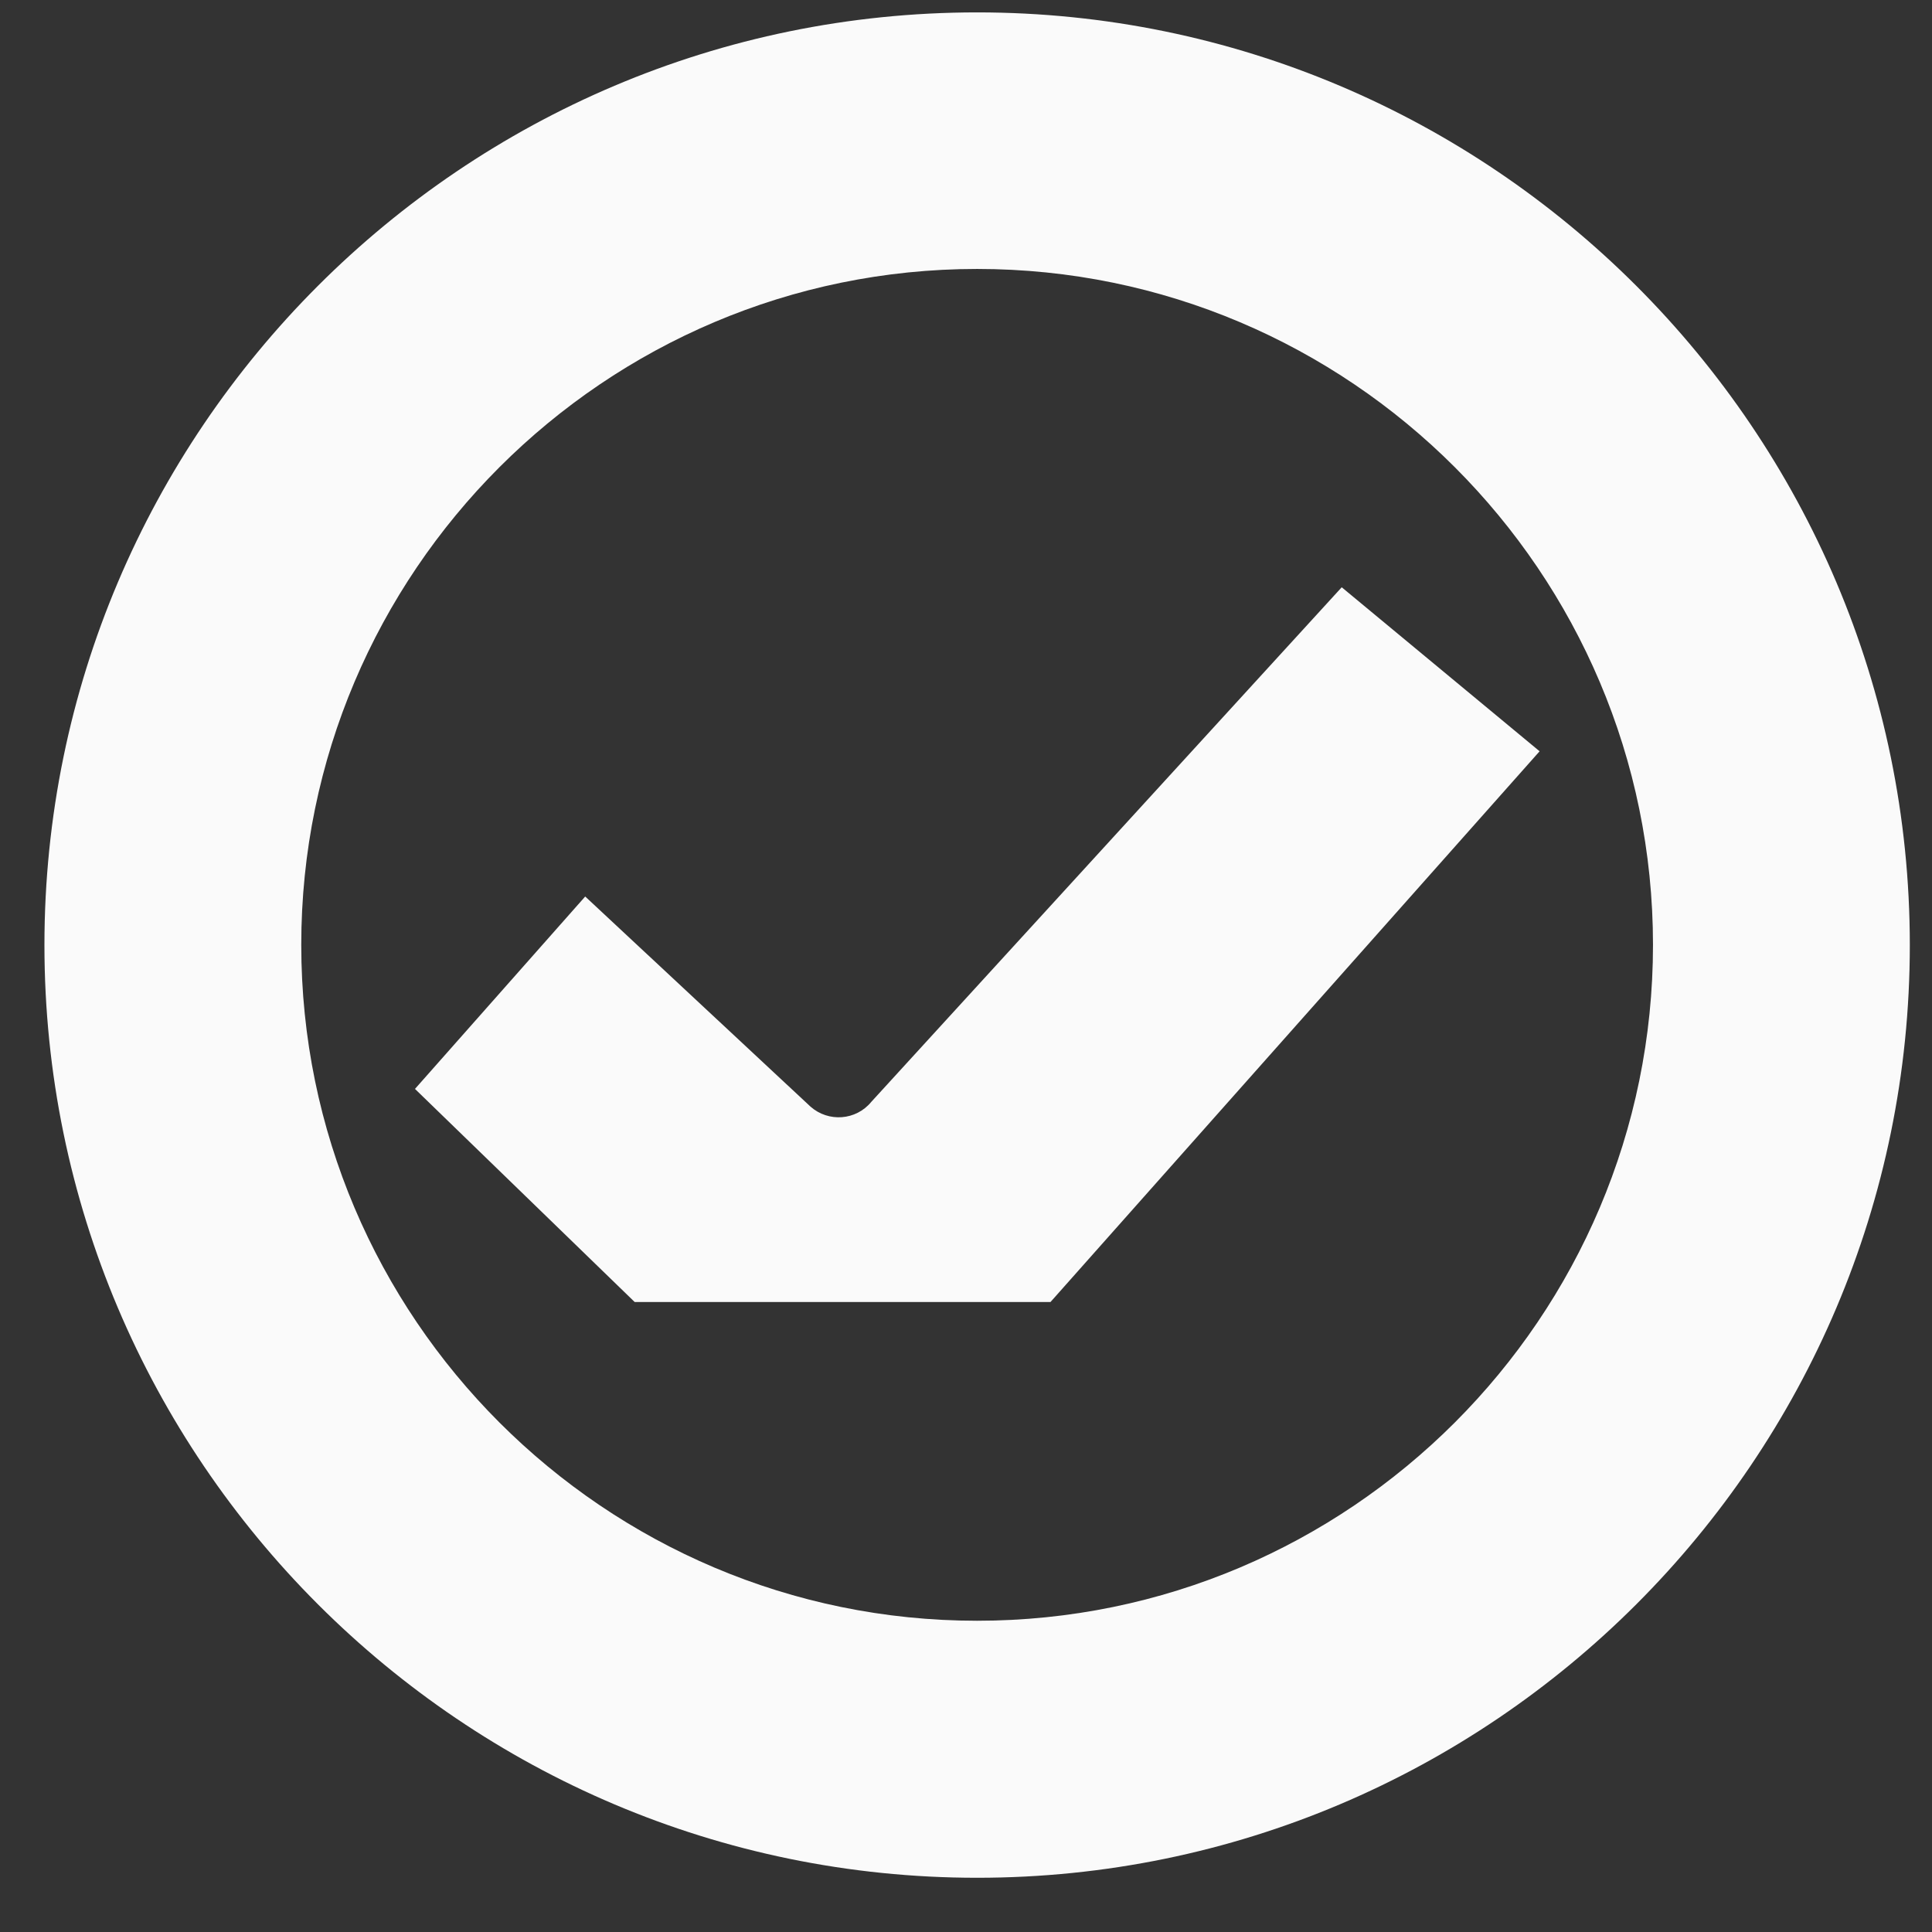
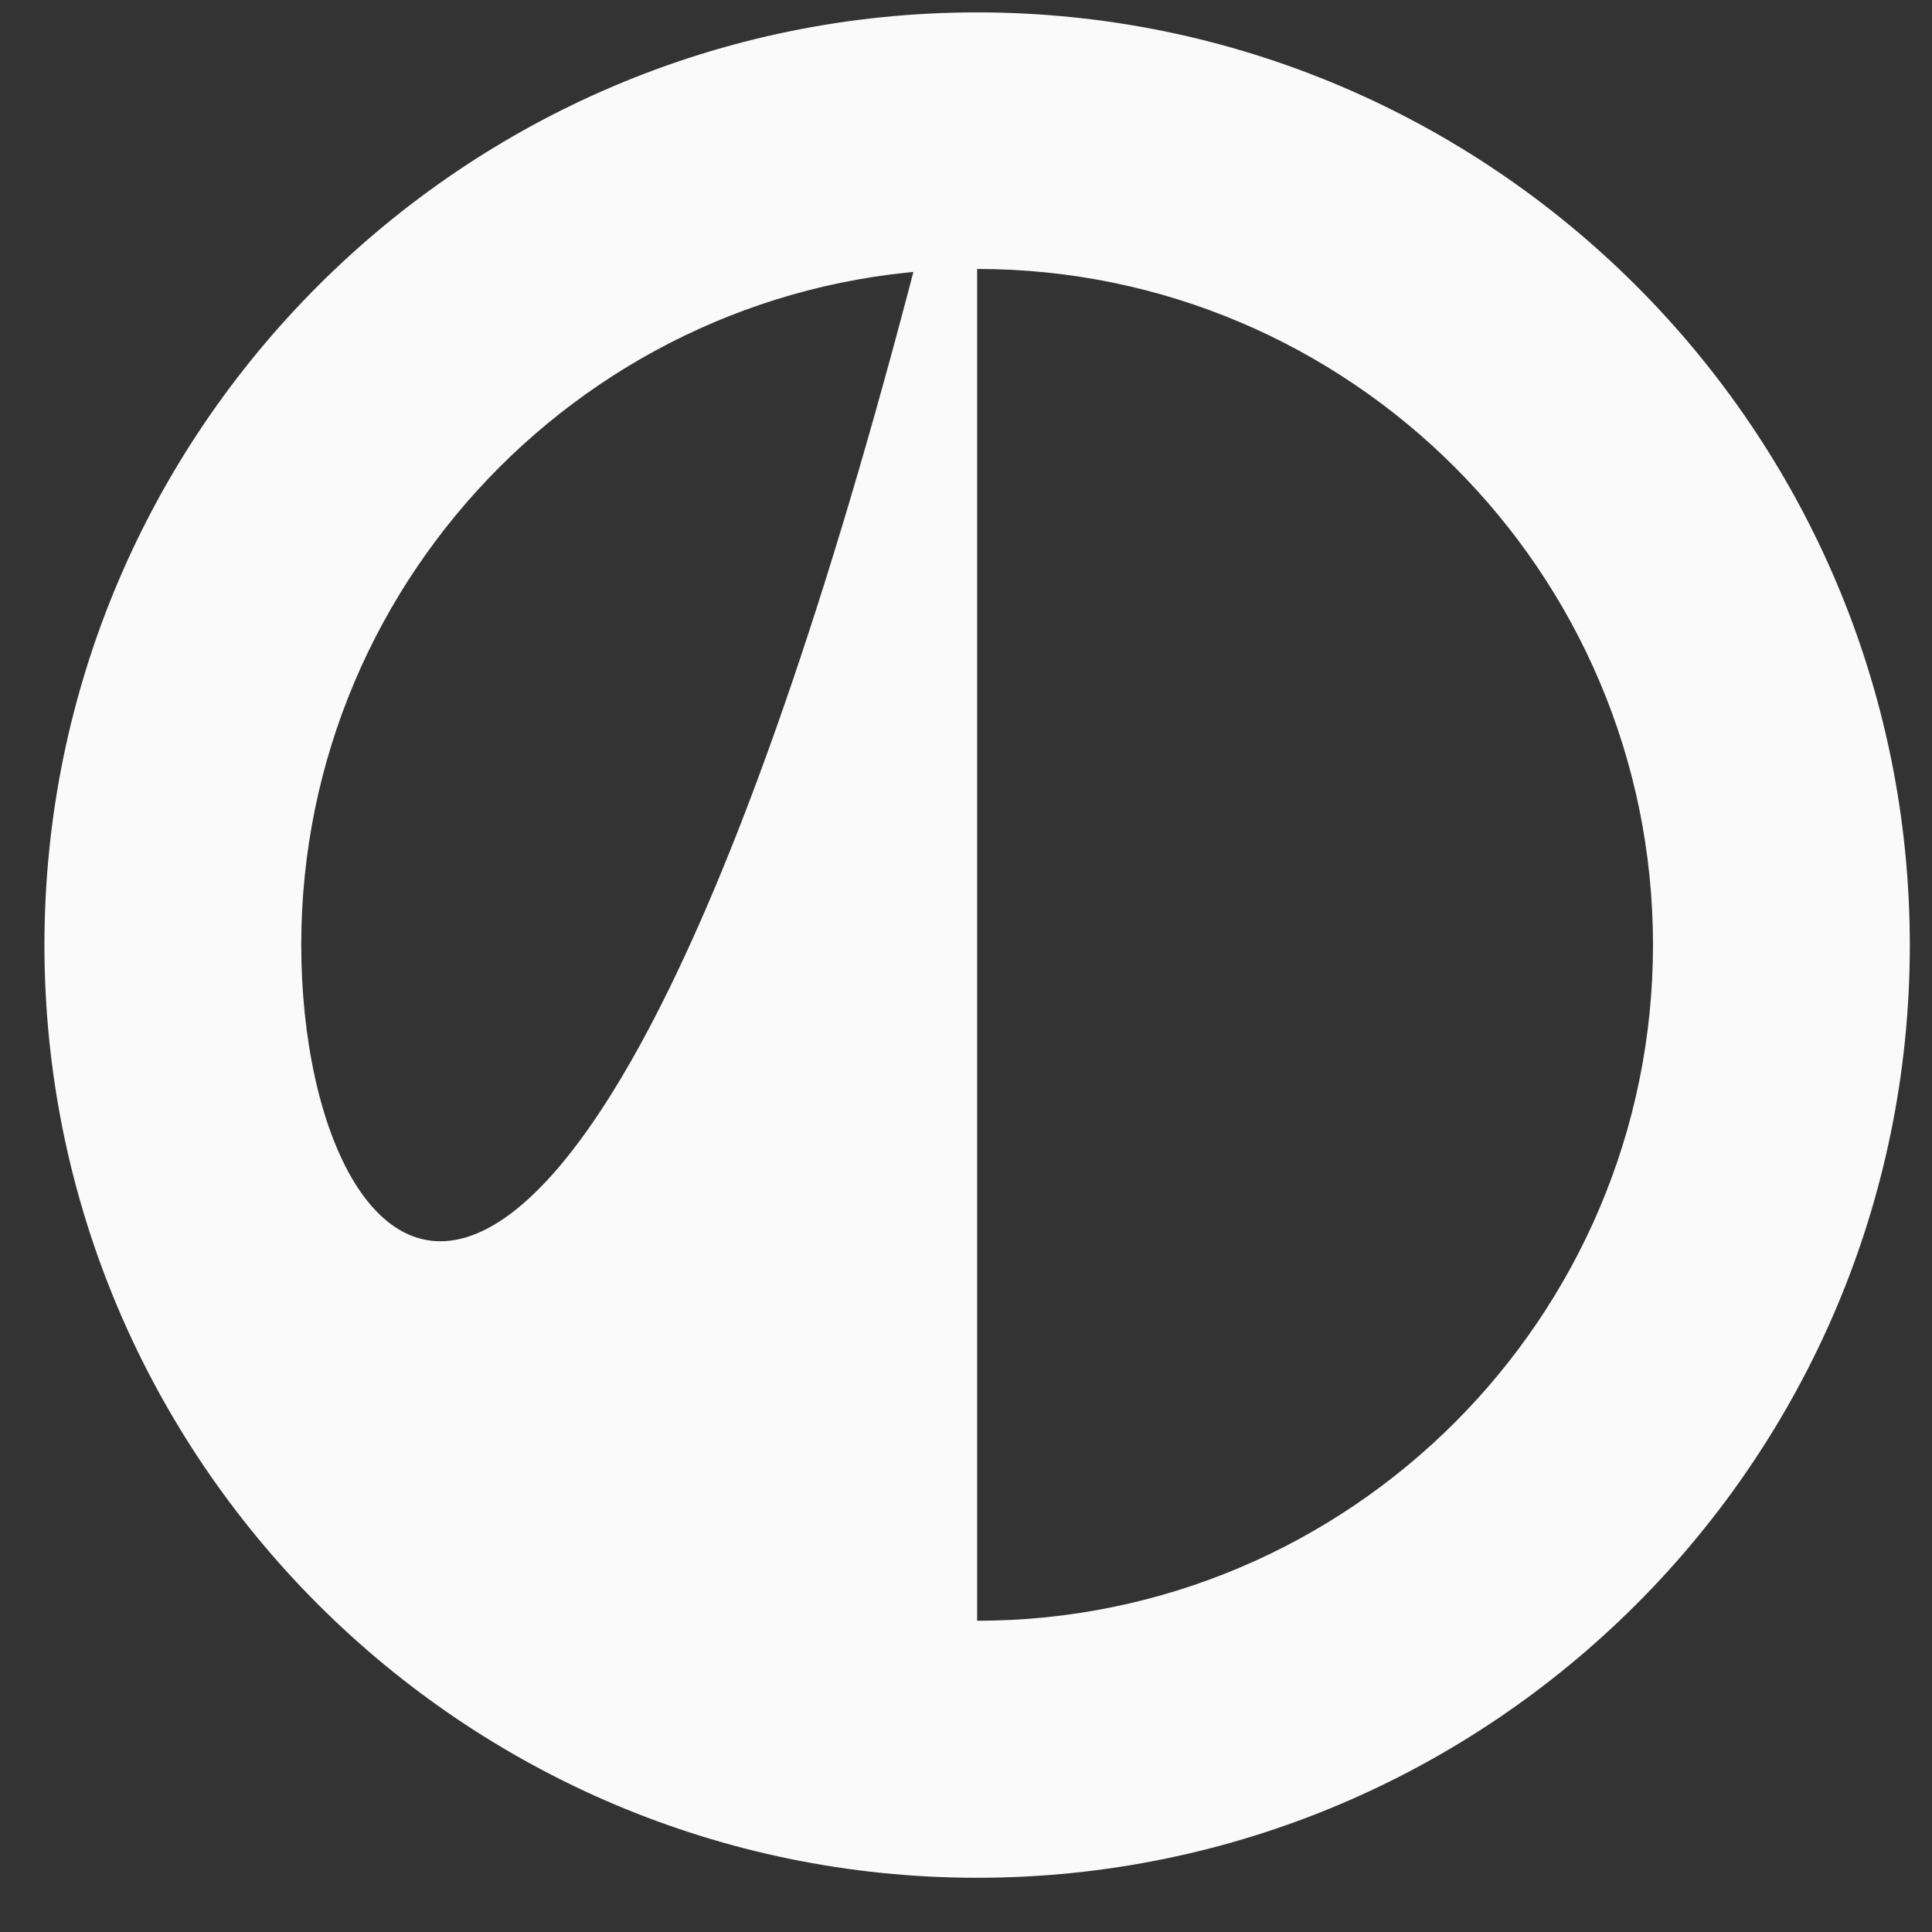
<svg xmlns="http://www.w3.org/2000/svg" width="29" height="29" viewBox="0 0 29 29" fill="none">
  <rect x="0" y="0" width="29" height="29" fill="#333333" stroke="none" />
-   <path d="M14.667 0.186C6.947 0.186 0.667 6.466 0.667 14.186C0.667 21.906 6.947 28.186 14.667 28.186C22.387 28.186 28.667 21.906 28.667 14.186C28.667 6.466 22.387 0.186 14.667 0.186ZM14.667 24.328C9.074 24.328 4.522 19.776 4.522 14.182C4.522 8.59 9.074 4.037 14.667 4.037C20.26 4.037 24.812 8.59 24.812 14.182C24.812 19.776 20.26 24.328 14.667 24.328Z" fill="#FAFAFA" />
-   <path d="M20.138 8.817L13.077 16.541C12.849 16.818 12.436 16.849 12.166 16.611L8.784 13.457L6.229 16.345L9.527 19.544H15.768L23.11 11.277L20.142 8.817H20.138Z" fill="#FAFAFA" />
+   <path d="M14.667 0.186C6.947 0.186 0.667 6.466 0.667 14.186C0.667 21.906 6.947 28.186 14.667 28.186C22.387 28.186 28.667 21.906 28.667 14.186C28.667 6.466 22.387 0.186 14.667 0.186ZC9.074 24.328 4.522 19.776 4.522 14.182C4.522 8.59 9.074 4.037 14.667 4.037C20.26 4.037 24.812 8.59 24.812 14.182C24.812 19.776 20.26 24.328 14.667 24.328Z" fill="#FAFAFA" />
</svg>